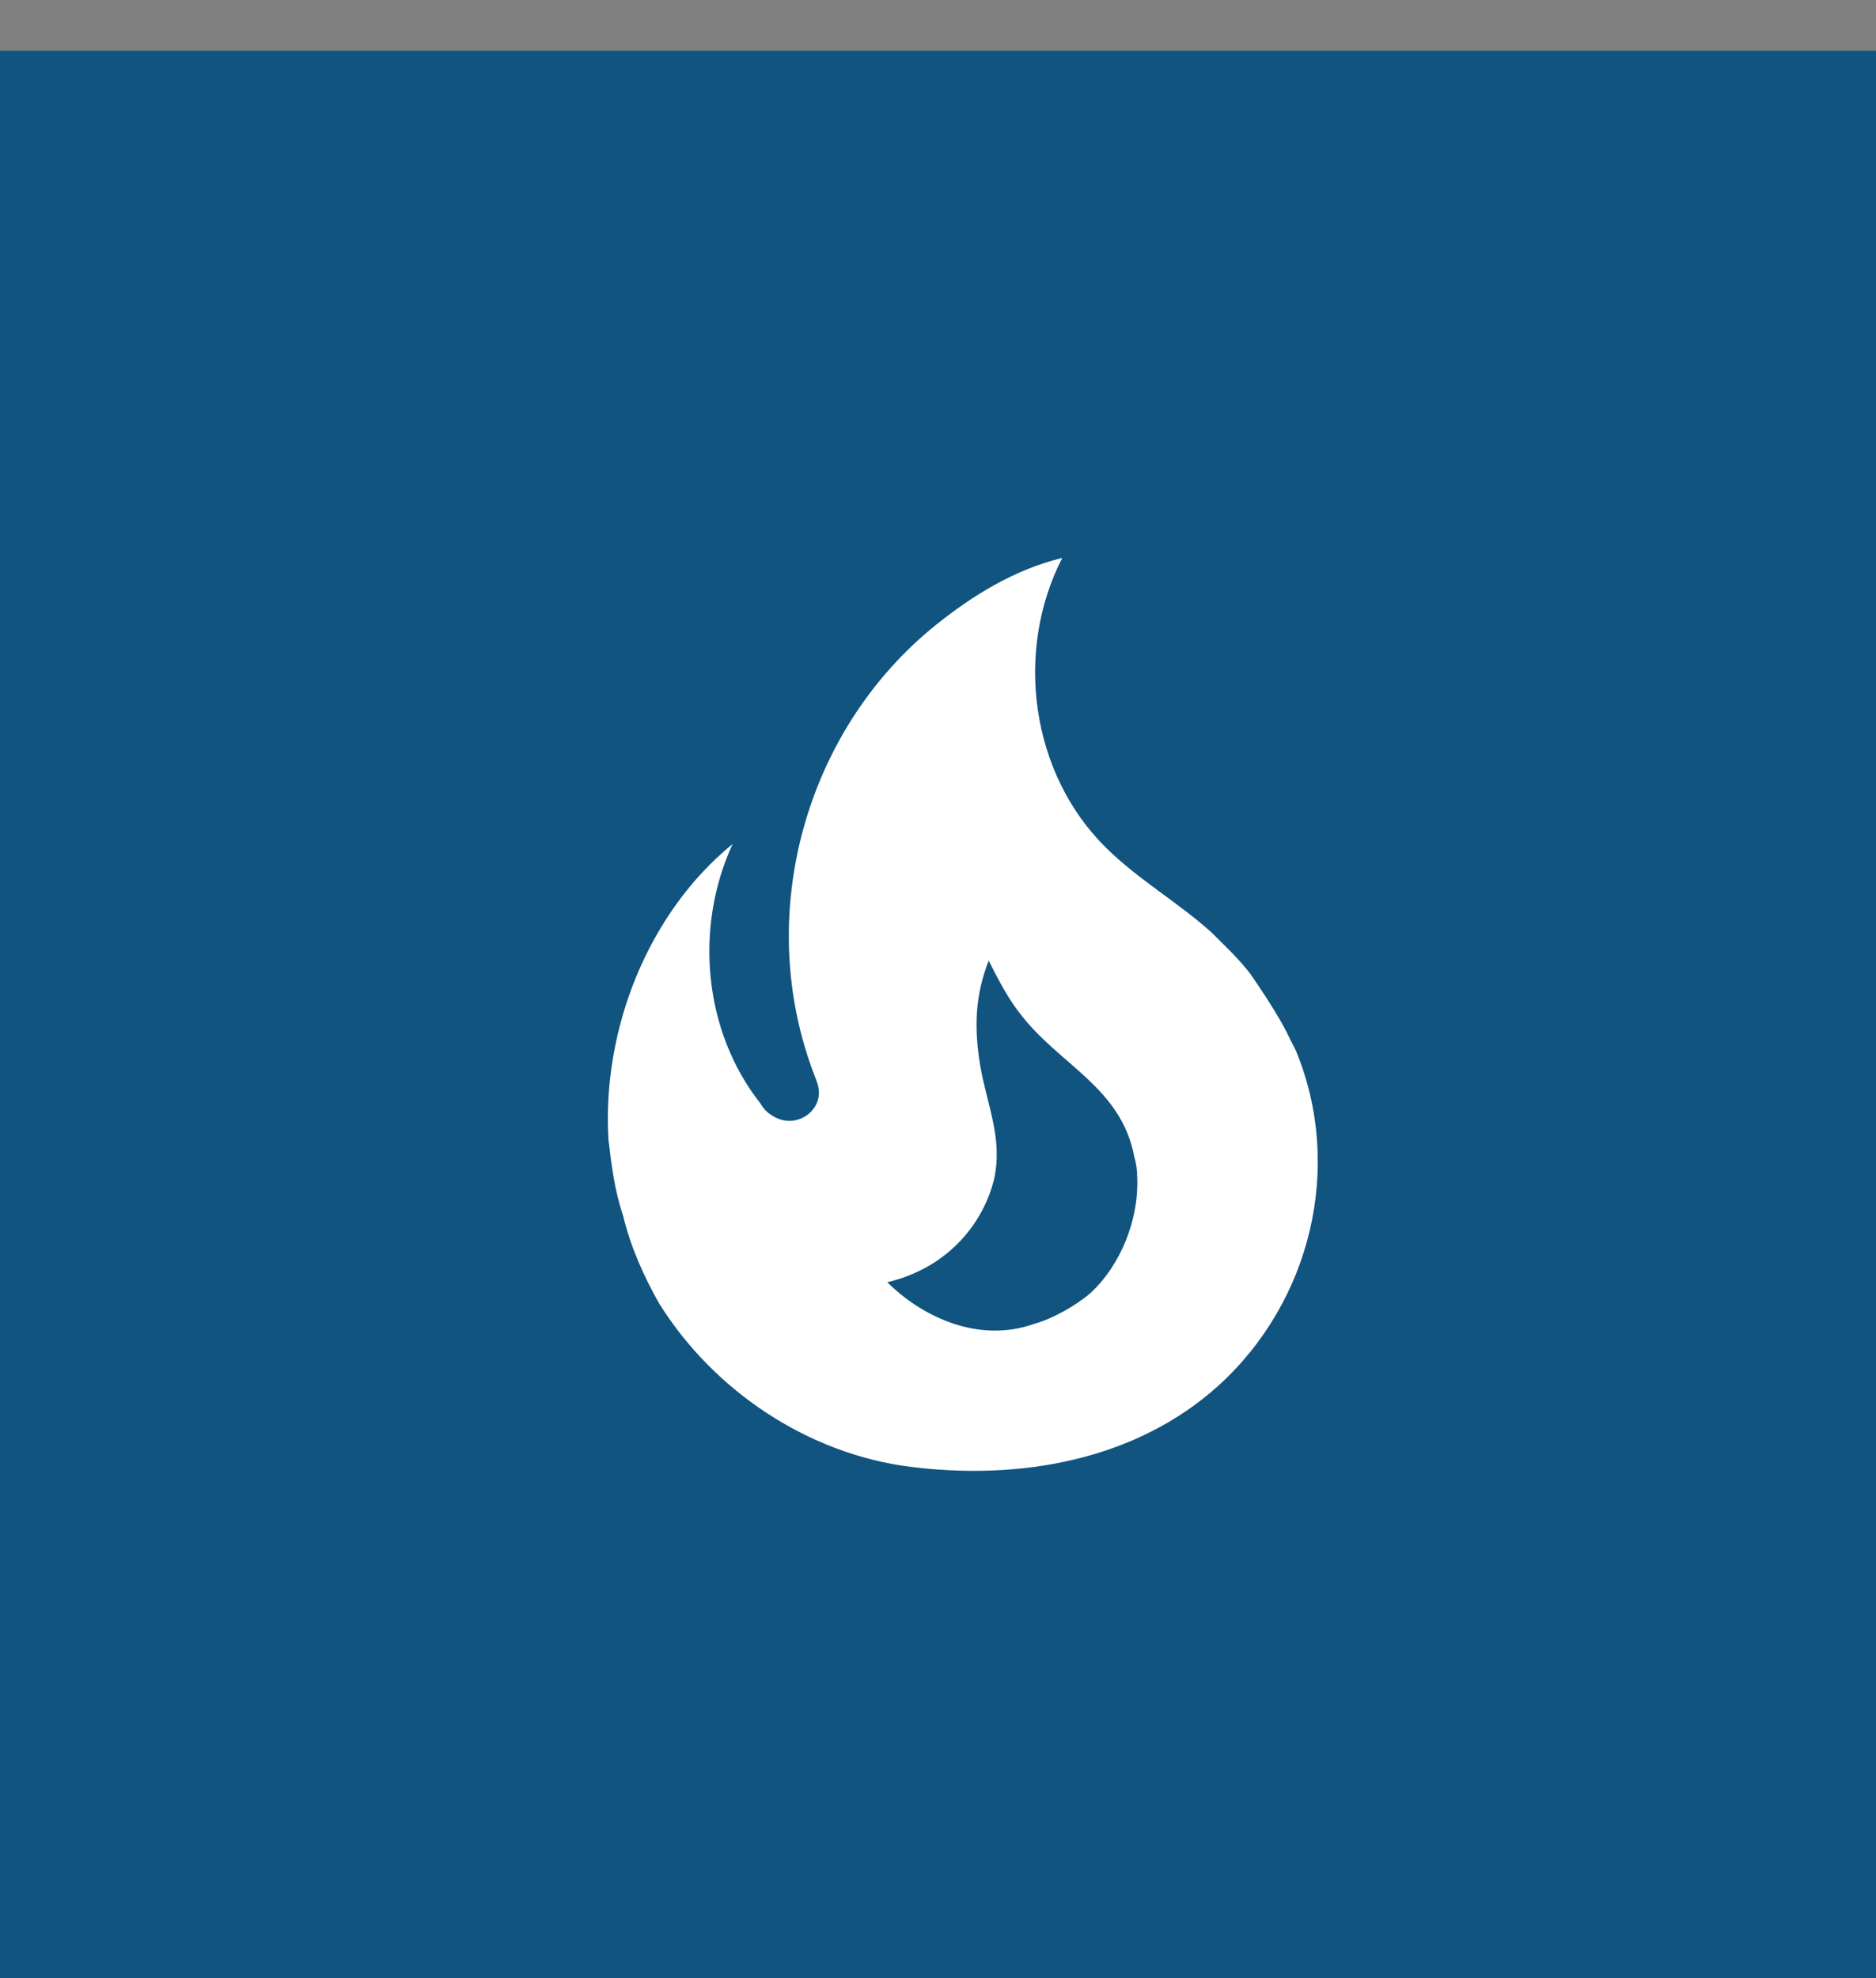
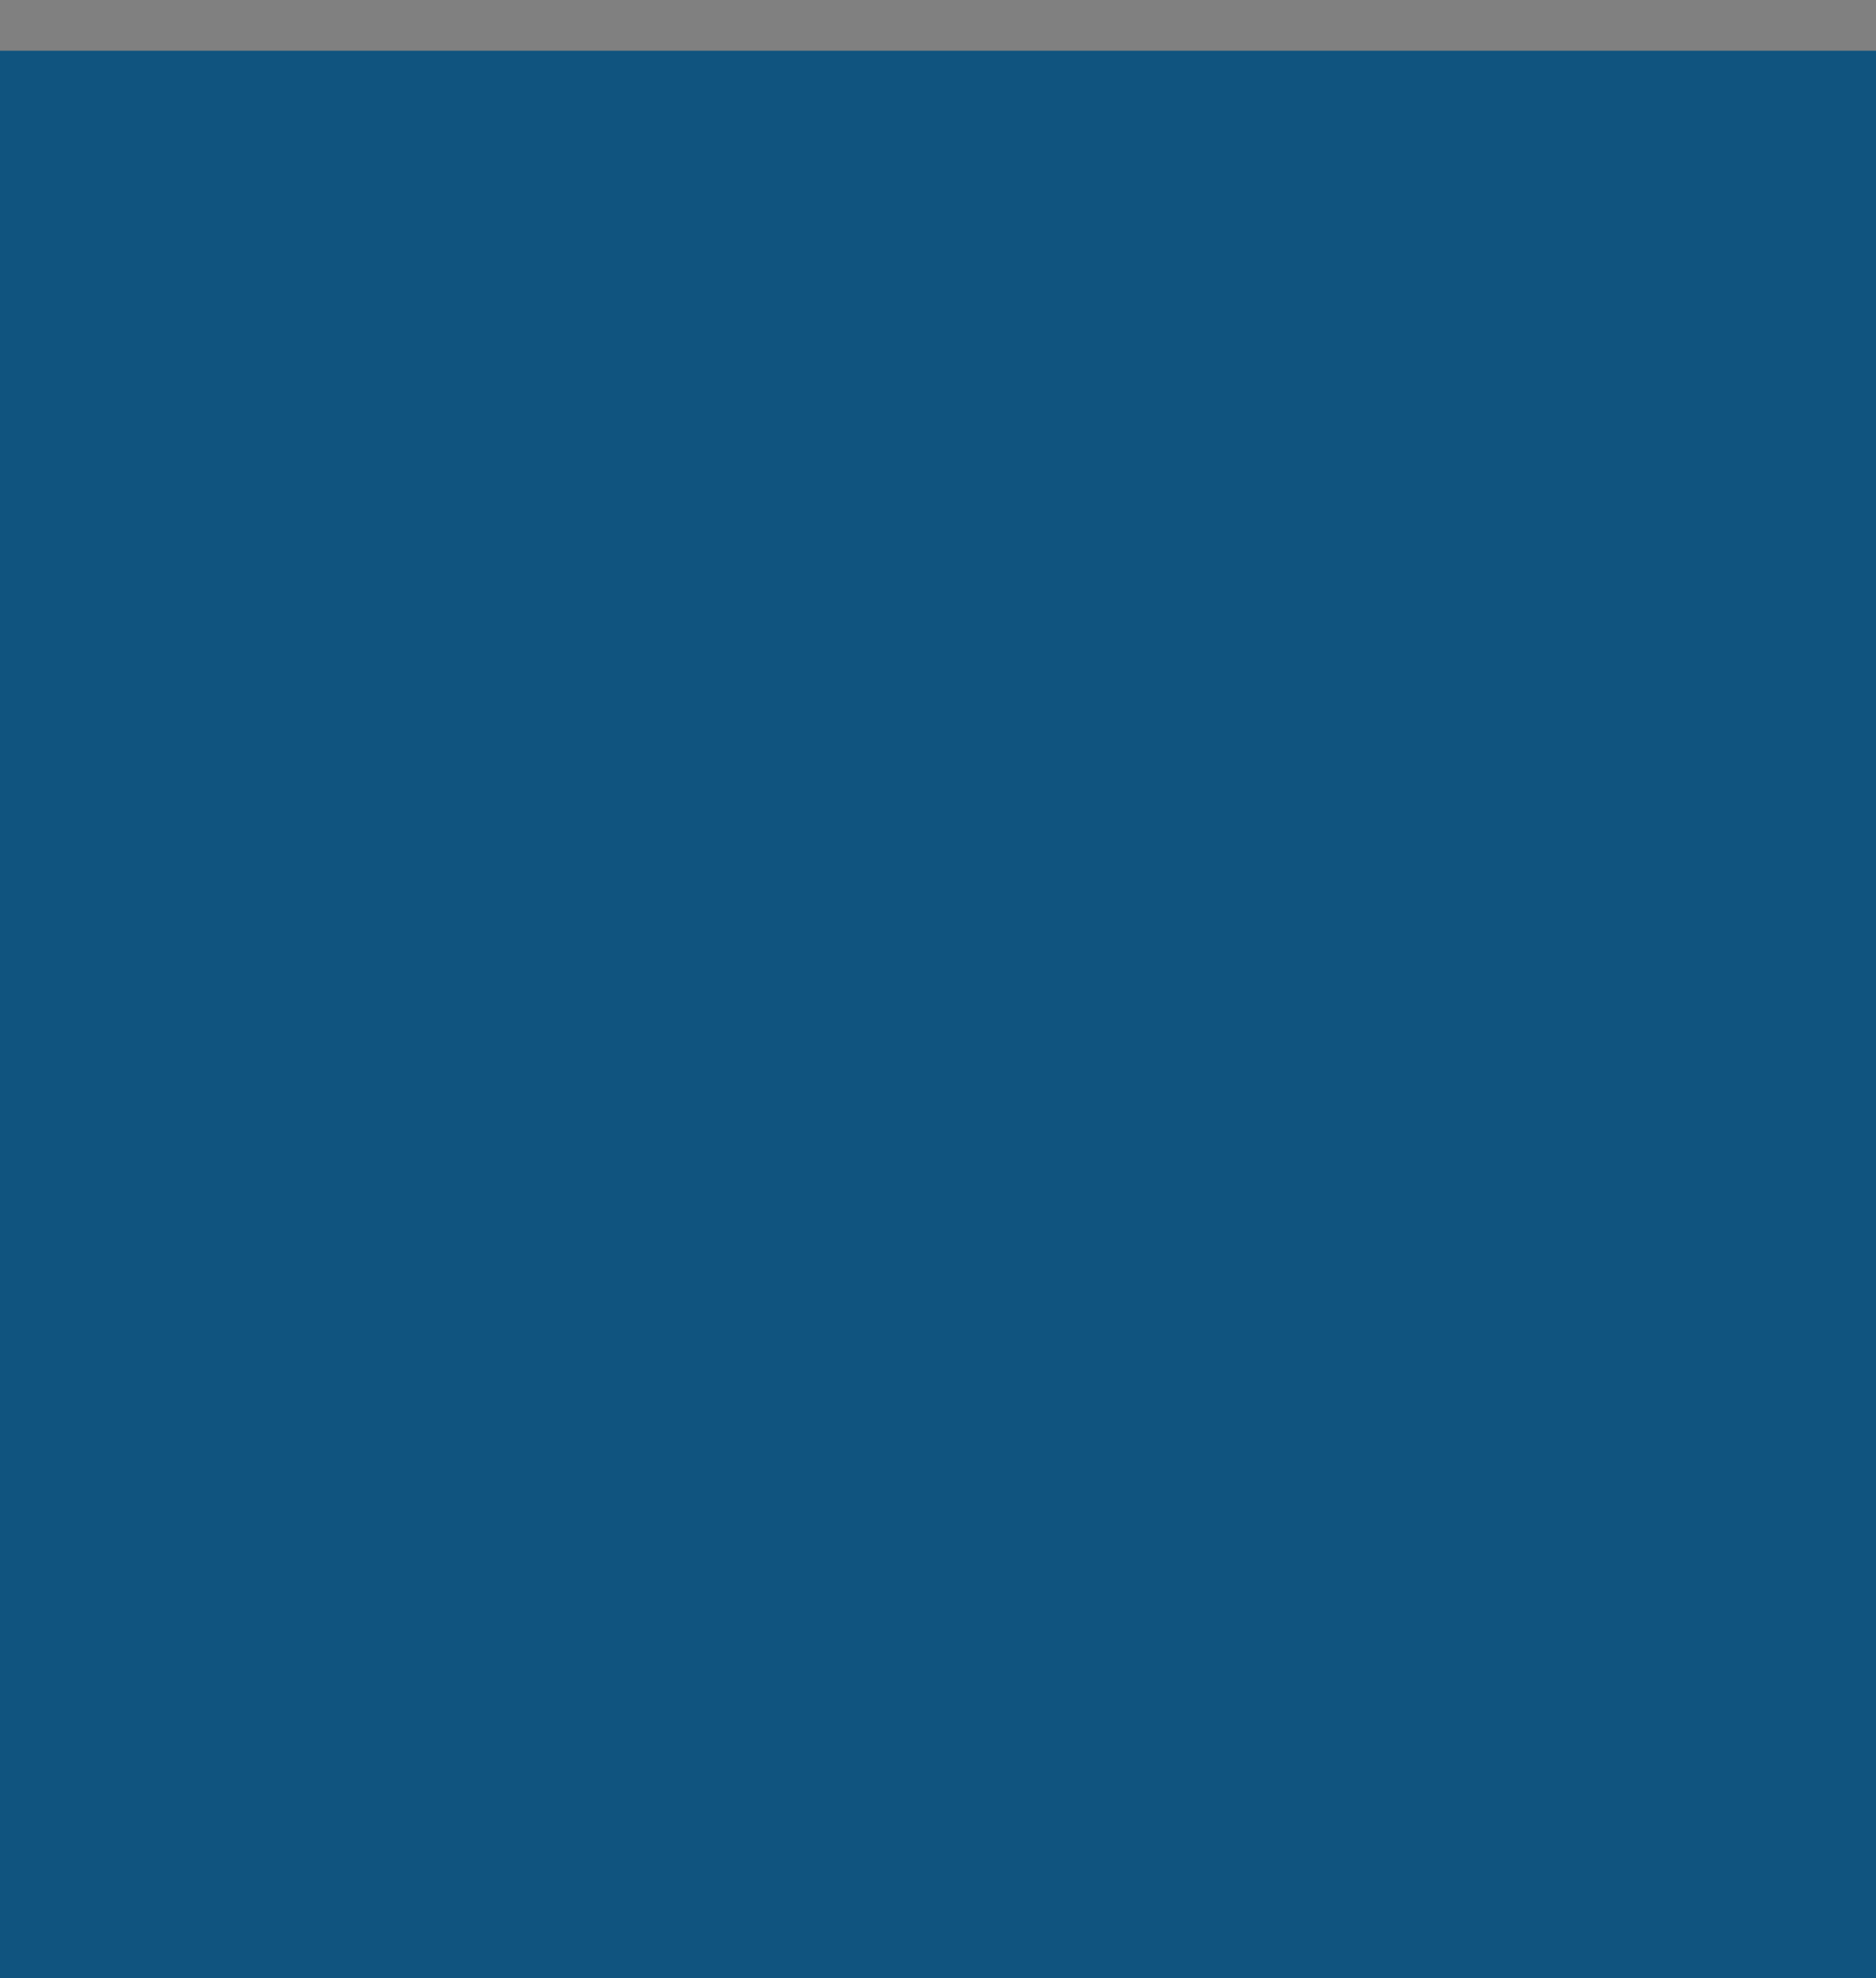
<svg xmlns="http://www.w3.org/2000/svg" width="37" height="39" viewBox="0 0 37 39" fill="none">
  <rect x="0" y="0" width="37" height="39" fill="#808080" stroke="none" />
  <rect y="1" width="37" height="38" fill="#10547F" />
-   <path d="M24.66 19.2C24.43 18.9 24.151 18.64 23.89 18.38C23.221 17.78 22.46 17.35 21.82 16.72C20.331 15.26 20 12.85 20.951 11C20 11.23 19.171 11.75 18.46 12.32C15.87 14.4 14.851 18.07 16.07 21.22C16.11 21.32 16.151 21.42 16.151 21.55C16.151 21.77 16 21.97 15.8 22.05C15.57 22.15 15.331 22.09 15.14 21.93C15.084 21.883 15.036 21.825 15.001 21.76C13.87 20.33 13.691 18.28 14.45 16.64C12.78 18 11.87 20.3 12.001 22.47C12.06 22.97 12.12 23.47 12.29 23.97C12.431 24.57 12.7 25.17 13.001 25.7C14.081 27.43 15.95 28.67 17.96 28.92C20.101 29.19 22.39 28.8 24.03 27.32C25.86 25.66 26.5 23 25.561 20.72L25.43 20.46C25.221 20 24.66 19.2 24.66 19.2ZM21.5 25.5C21.221 25.74 20.761 26 20.401 26.1C19.28 26.5 18.16 25.94 17.5 25.28C18.691 25 19.401 24.12 19.61 23.23C19.78 22.43 19.46 21.77 19.331 21C19.21 20.26 19.23 19.63 19.5 18.94C19.691 19.32 19.89 19.7 20.131 20C20.901 21 22.11 21.44 22.37 22.8C22.41 22.94 22.43 23.08 22.43 23.23C22.46 24.05 22.101 24.95 21.5 25.5Z" fill="white" />
</svg>